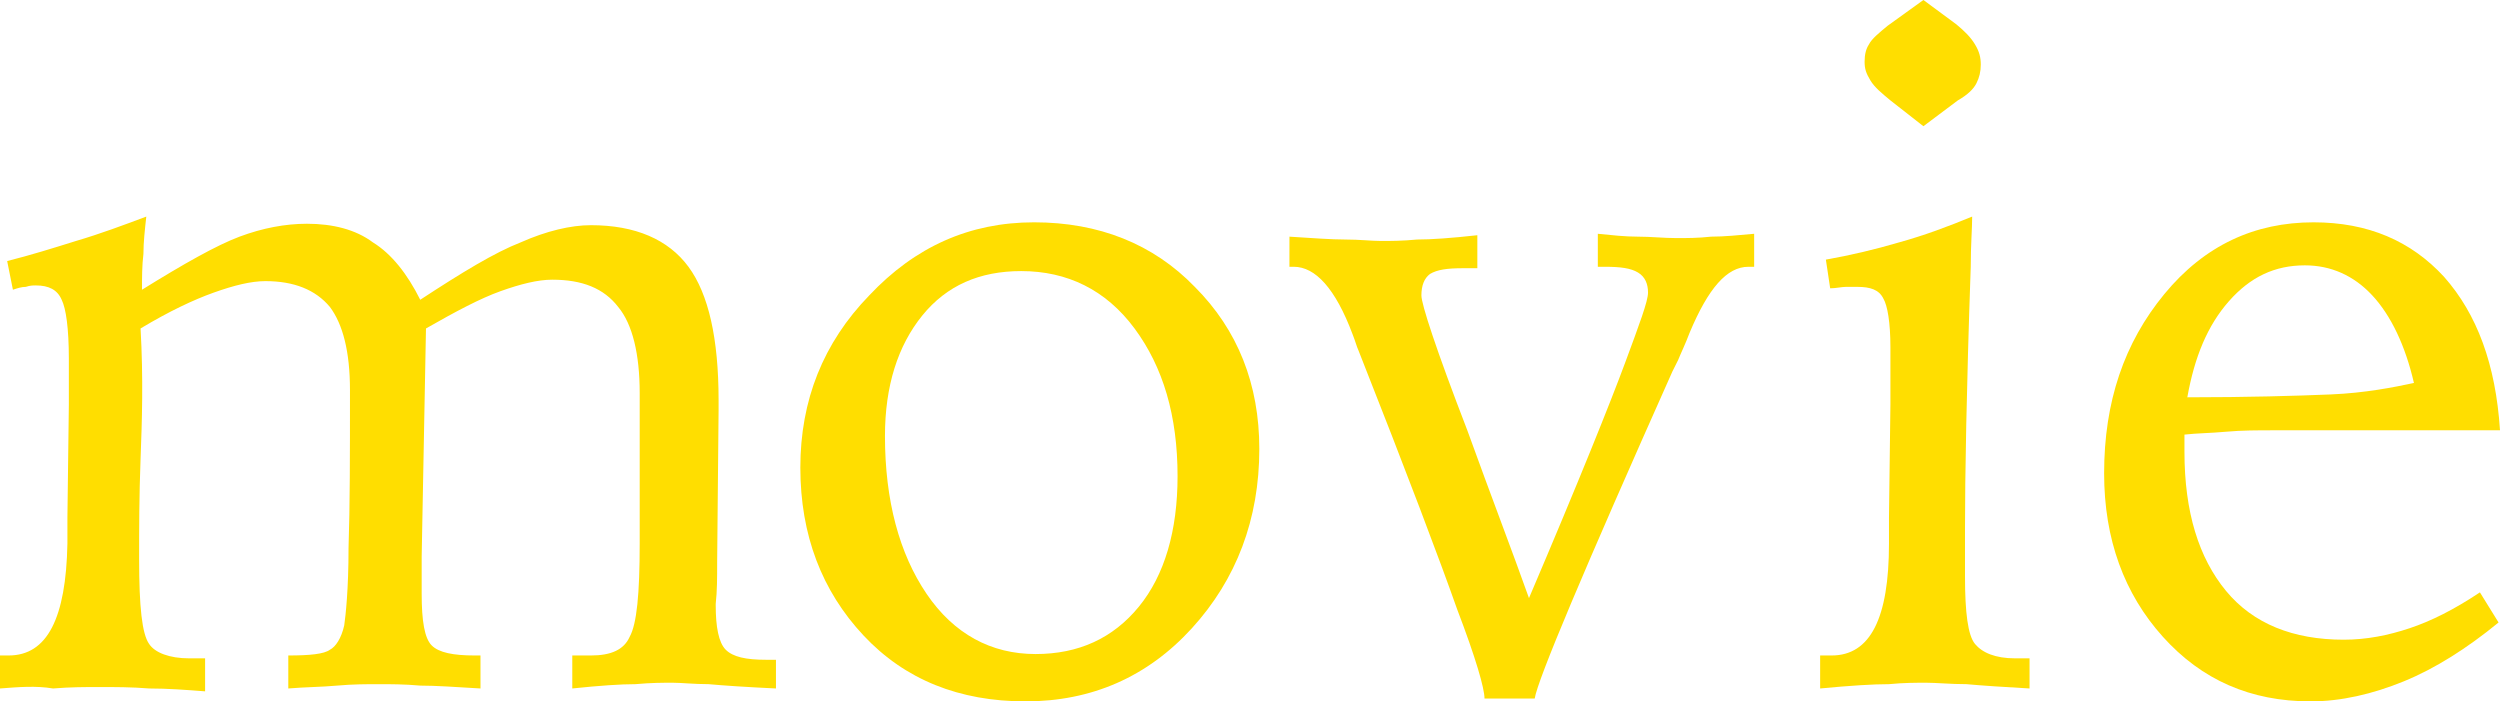
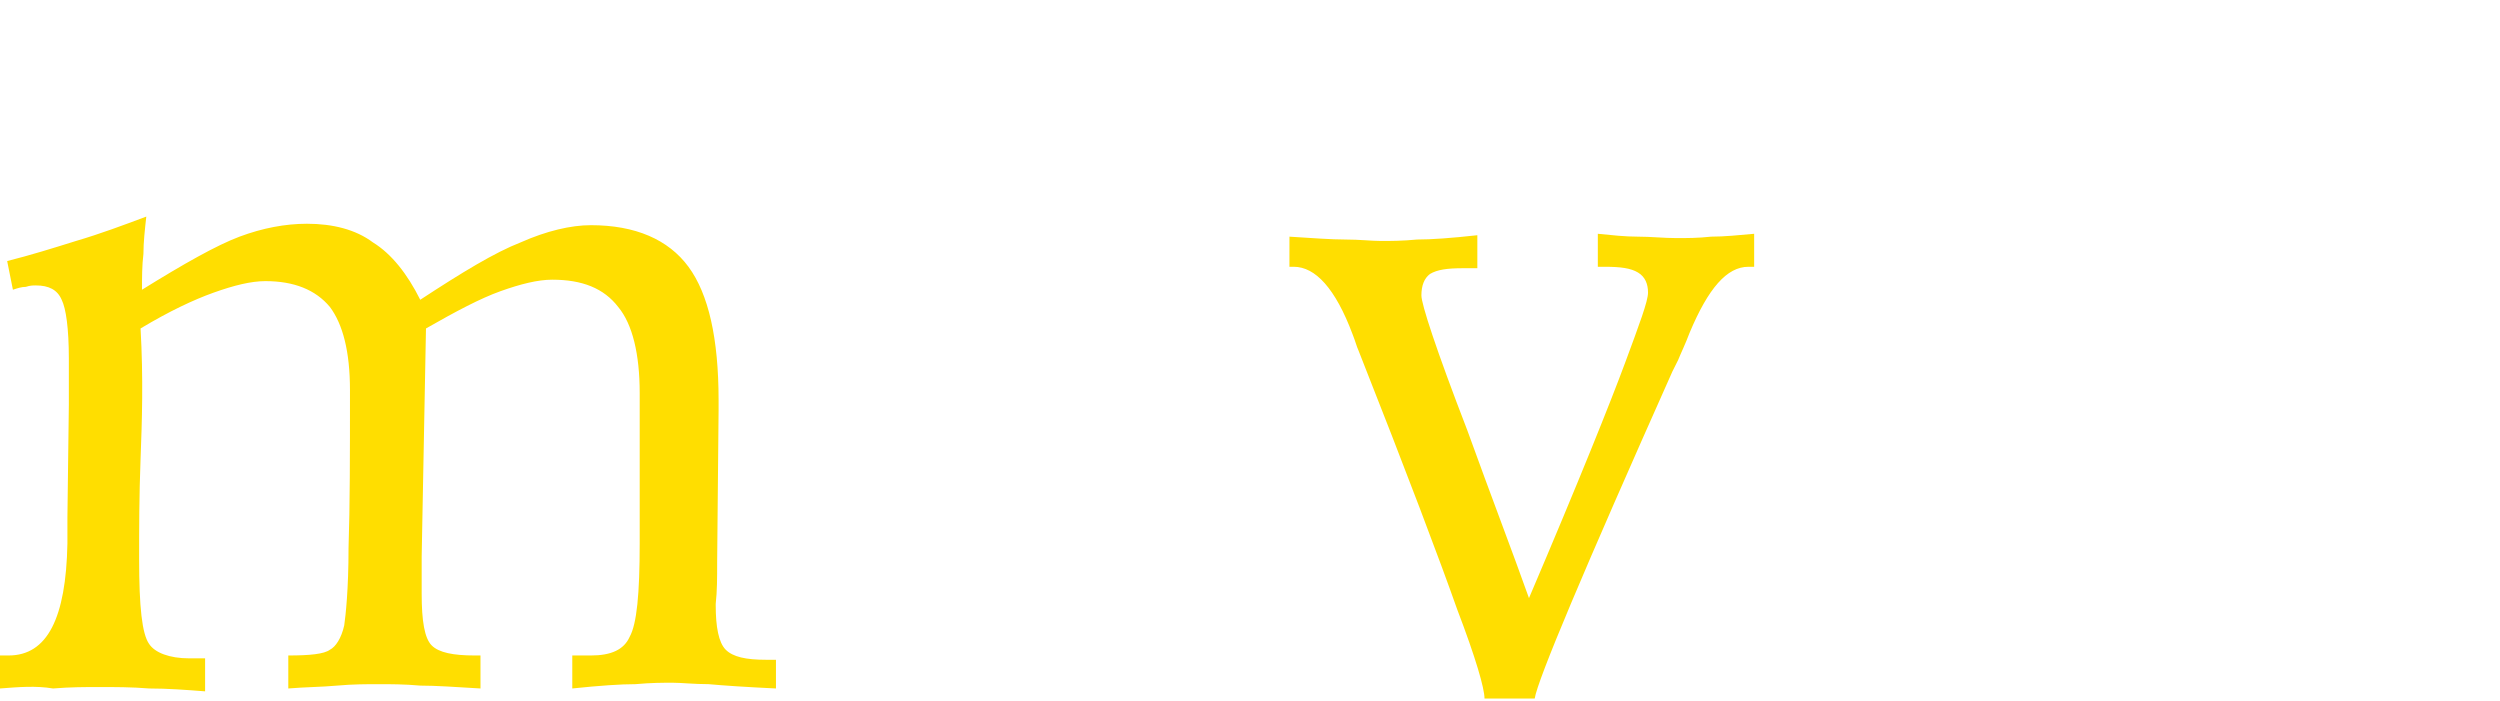
<svg xmlns="http://www.w3.org/2000/svg" version="1.1" id="レイヤー_1" x="0px" y="0px" width="174.3px" height="48.9px" viewBox="0 0 174.3 48.9" style="enable-background:new 0 0 174.3 48.9;" xml:space="preserve">
  <style type="text/css">
	.st0{fill:#FFDE00;}
</style>
  <g>
    <path class="st0" d="M10.2,15.1C10.1,16,10,16.9,10,17.7c-0.1,0.8-0.1,1.7-0.1,2.5c2.9-1.8,5.2-3.1,6.8-3.7   c1.6-0.6,3.2-0.9,4.7-0.9c1.8,0,3.4,0.4,4.6,1.3c1.3,0.8,2.4,2.2,3.3,4c2.9-1.9,5.2-3.3,7-4c1.8-0.8,3.5-1.2,4.9-1.2   c3.1,0,5.4,1,6.8,2.9c1.4,1.9,2.1,5,2.1,9.3v0.7l-0.1,10.6c0,1.1,0,2-0.1,2.9c0,0.1,0,0.1,0,0.1c0,1.5,0.2,2.6,0.7,3.1   c0.5,0.5,1.4,0.7,2.8,0.7h0.7V48c-2.1-0.1-3.6-0.2-4.7-0.3c-1,0-1.9-0.1-2.5-0.1c-0.7,0-1.5,0-2.6,0.1c-1,0-2.5,0.1-4.4,0.3v-2.3   c0.1,0,0.3,0,0.5,0s0.5,0,0.8,0c1.4,0,2.3-0.4,2.7-1.3c0.5-0.9,0.7-3,0.7-6.5v-4.7c0-0.8,0-1.8,0-3.1c0-1.3,0-2.2,0-2.7   c0-2.7-0.5-4.8-1.5-6c-1-1.3-2.5-1.9-4.6-1.9c-1,0-2.2,0.3-3.6,0.8c-1.4,0.5-3.1,1.4-5.2,2.6l-0.3,15.9v2.6c0,1.9,0.2,3.1,0.7,3.6   c0.5,0.5,1.5,0.7,3,0.7h0.4V48c-1.7-0.1-3.1-0.2-4.2-0.2c-1.1-0.1-2.1-0.1-2.9-0.1c-0.8,0-1.8,0-2.9,0.1c-1.1,0.1-2.2,0.1-3.4,0.2   l0-2.3c1.5,0,2.5-0.1,2.9-0.4c0.4-0.2,0.8-0.8,1-1.7c0.1-0.7,0.3-2.5,0.3-5.4c0.1-2.9,0.1-6.5,0.1-11c0-2.7-0.5-4.6-1.4-5.8   c-1-1.2-2.5-1.8-4.5-1.8c-1,0-2.2,0.3-3.6,0.8c-1.4,0.5-3.1,1.3-5.1,2.5C10,26.4,9.9,29.4,9.8,32c-0.1,2.6-0.1,4.9-0.1,7   c0,3.3,0.2,5.2,0.7,5.9c0.4,0.6,1.4,1,2.8,1c0.1,0,0.3,0,0.5,0c0.2,0,0.4,0,0.6,0l0,2.3c-1.3-0.1-2.6-0.2-3.9-0.2   c-1.2-0.1-2.4-0.1-3.5-0.1c-0.9,0-2,0-3.2,0.1C2.5,47.8,1.3,47.9,0,48l0-2.3h0.6c2.7,0,4-2.6,4.1-7.8c0-0.8,0-1.4,0-1.8l0.1-7.9   v-3.2c0-2.1-0.2-3.5-0.5-4.1c-0.3-0.7-0.9-1-1.8-1c-0.2,0-0.4,0-0.7,0.1c-0.3,0-0.6,0.1-0.9,0.2l-0.4-2c1.6-0.4,3.2-0.9,4.8-1.4   C7,16.3,8.6,15.7,10.2,15.1z" />
-     <path class="st0" d="M72.1,15.5c4.5,0,8.3,1.5,11.2,4.5c3,3,4.5,6.8,4.5,11.3c0,4.9-1.6,9.1-4.7,12.5c-3.1,3.4-7,5.1-11.6,5.1   s-8.4-1.5-11.3-4.6c-2.9-3.1-4.4-7-4.4-11.7s1.6-8.7,4.8-12C63.8,17.2,67.6,15.5,72.1,15.5z M71.2,18.9c-2.9,0-5.2,1-6.9,3.1   c-1.7,2.1-2.6,4.9-2.6,8.4c0,4.5,1,8.2,2.9,11c1.9,2.8,4.5,4.2,7.6,4.2c3,0,5.4-1.1,7.2-3.3c1.8-2.2,2.7-5.3,2.7-9.1   c0-4.2-1-7.6-3-10.3S74.4,18.9,71.2,18.9z" />
    <path class="st0" d="M89.9,16.5c1.6,0.1,2.9,0.2,3.9,0.2c1,0,1.8,0.1,2.5,0.1c0.6,0,1.5,0,2.5-0.1c1,0,2.4-0.1,4.2-0.3v2.3H102   c-1.1,0-1.8,0.1-2.3,0.4c-0.4,0.3-0.6,0.8-0.6,1.5c0,0.6,1,3.7,3.2,9.4c1.7,4.7,3.2,8.6,4.3,11.7c3.5-8.2,5.7-13.7,6.7-16.4   c1-2.7,1.6-4.3,1.6-4.9c0-0.6-0.2-1.1-0.7-1.4c-0.5-0.3-1.2-0.4-2.3-0.4h-0.5v-2.3c1,0.1,1.9,0.2,2.8,0.2c0.9,0,1.8,0.1,2.7,0.1   c0.7,0,1.5,0,2.4-0.1c0.9,0,1.9-0.1,3-0.2v2.3h-0.4c-1.5,0-2.8,1.5-4.1,4.6c-0.3,0.8-0.6,1.4-0.8,1.9l-0.4,0.8   c-6.2,13.9-9.4,21.5-9.6,22.8h-3.5c0-0.7-0.6-2.8-1.9-6.2c-1.2-3.4-3.5-9.5-6.9-18.1c-0.1-0.2-0.2-0.6-0.4-1.1   c-1.2-3.2-2.6-4.7-4.1-4.7h-0.3V16.5z" />
-     <path class="st0" d="M137.5,15.1c0,0.8-0.1,2-0.1,3.5c-0.3,8.6-0.4,14.7-0.4,18.2v3.4c0,2.5,0.2,4.1,0.7,4.7c0.5,0.6,1.4,1,2.8,1   c0.1,0,0.3,0,0.5,0c0.2,0,0.4,0,0.5,0V48c-1.8-0.1-3.3-0.2-4.4-0.3c-1.1,0-2.1-0.1-2.8-0.1c-0.7,0-1.6,0-2.6,0.1   c-1.1,0-2.7,0.1-4.8,0.3v-2.3h0.8c2.7,0,4-2.6,4-7.8c0-0.8,0-1.3,0-1.8l0.1-7.9c0-0.6,0-1.3,0-2.2c0-0.9,0-1.5,0-1.8   c0-1.7-0.2-2.9-0.5-3.4c-0.3-0.6-0.9-0.8-1.8-0.8c-0.2,0-0.4,0-0.8,0c-0.3,0-0.7,0.1-1.1,0.1l-0.3-2c1.7-0.3,3.4-0.7,5.1-1.2   C134.2,16.4,135.8,15.8,137.5,15.1z M134.1,0l2.3,1.7c0.6,0.5,1,0.9,1.3,1.4c0.3,0.5,0.4,0.9,0.4,1.4c0,0.5-0.1,0.9-0.3,1.3   c-0.2,0.4-0.6,0.8-1.3,1.2l-2.4,1.8L131.8,7c-0.6-0.5-1.1-0.9-1.4-1.4S130,4.8,130,4.3c0-0.5,0.1-0.9,0.3-1.2   c0.2-0.4,0.7-0.8,1.3-1.3L134.1,0z" />
-     <path class="st0" d="M174.3,30h-15.7c-1.2,0-2.3,0-3.4,0.1s-2,0.1-2.9,0.2v1.2c0,4.2,1,7.4,2.9,9.7c1.9,2.3,4.7,3.4,8.2,3.4   c1.6,0,3.1-0.3,4.6-0.8c1.5-0.5,3.1-1.3,4.9-2.5l1.3,2.1c-2.2,1.8-4.4,3.2-6.6,4.1c-2.2,0.9-4.4,1.4-6.5,1.4   c-4.2,0-7.6-1.5-10.3-4.5c-2.7-3-4.1-6.8-4.1-11.4c0-5,1.4-9.1,4.2-12.5c2.8-3.4,6.3-5,10.4-5c3.8,0,6.8,1.3,9.1,3.8   C172.7,21.9,174,25.4,174.3,30z M168.3,26.7c-0.6-2.6-1.6-4.7-2.9-6.1c-1.3-1.4-2.9-2.1-4.7-2.1c-2.1,0-3.8,0.8-5.3,2.5   c-1.5,1.7-2.4,3.9-2.9,6.7c4.2,0,7.6-0.1,10-0.2S166.9,27,168.3,26.7z" />
  </g>
</svg>